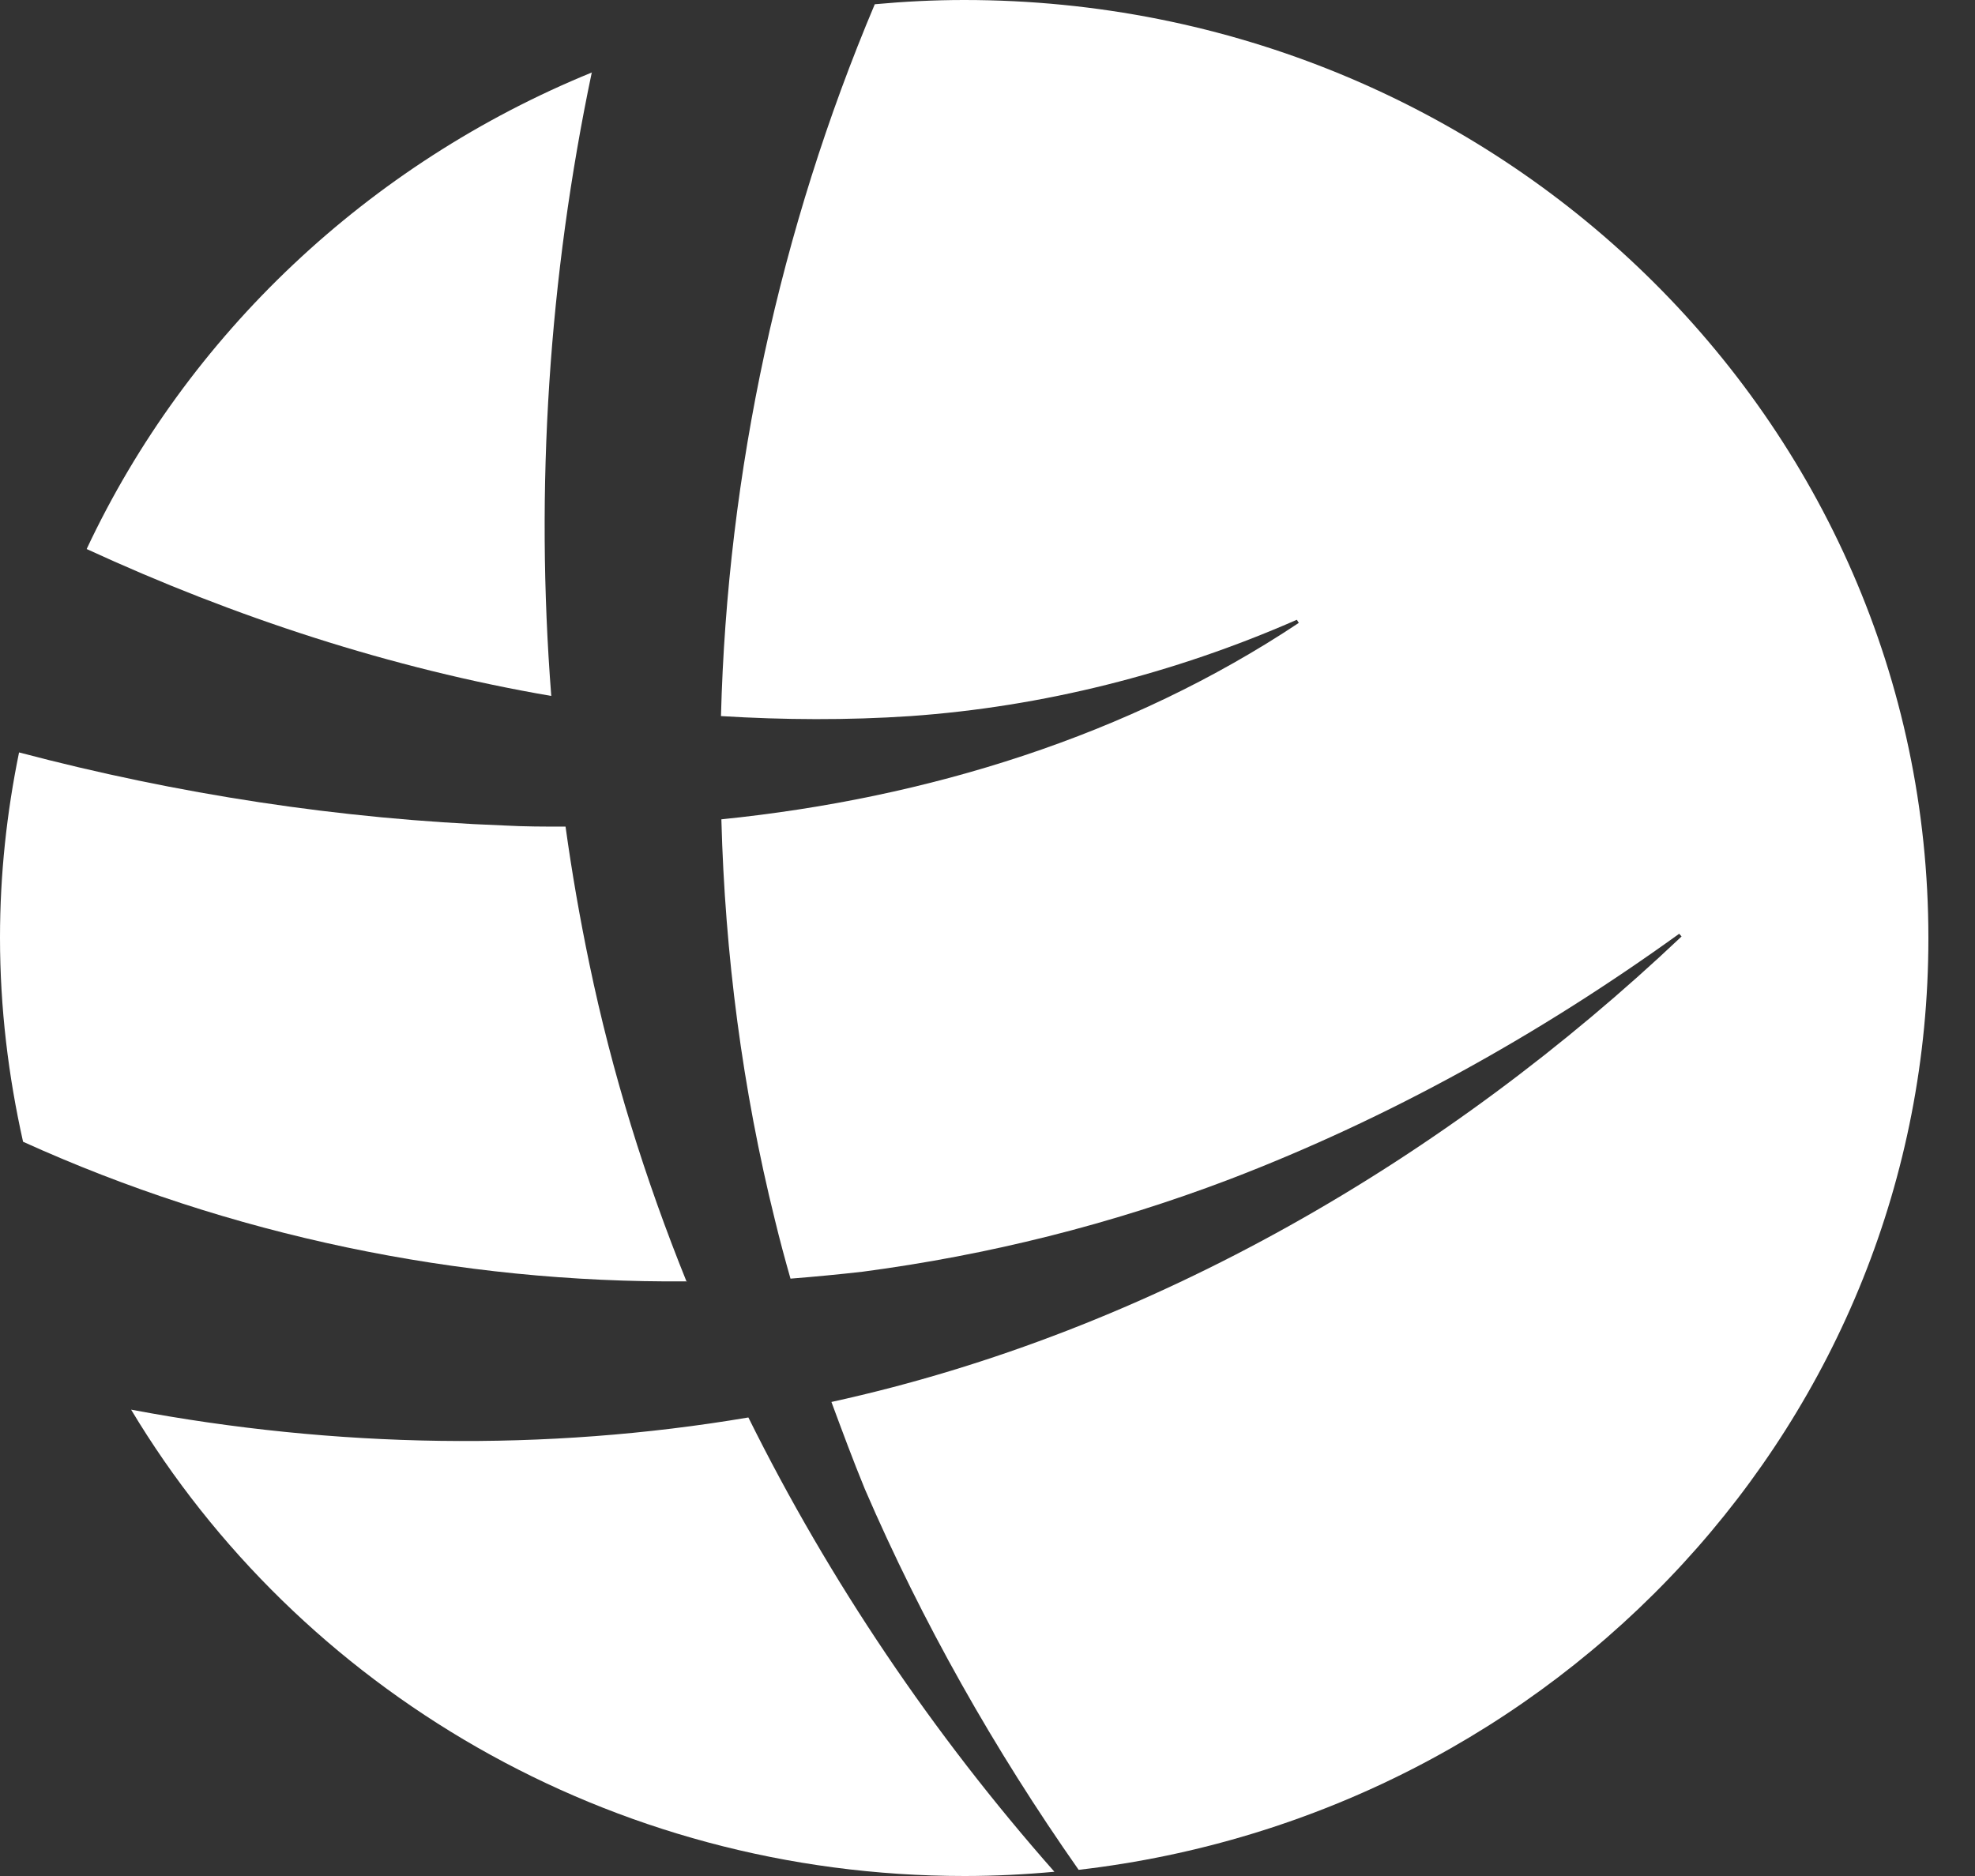
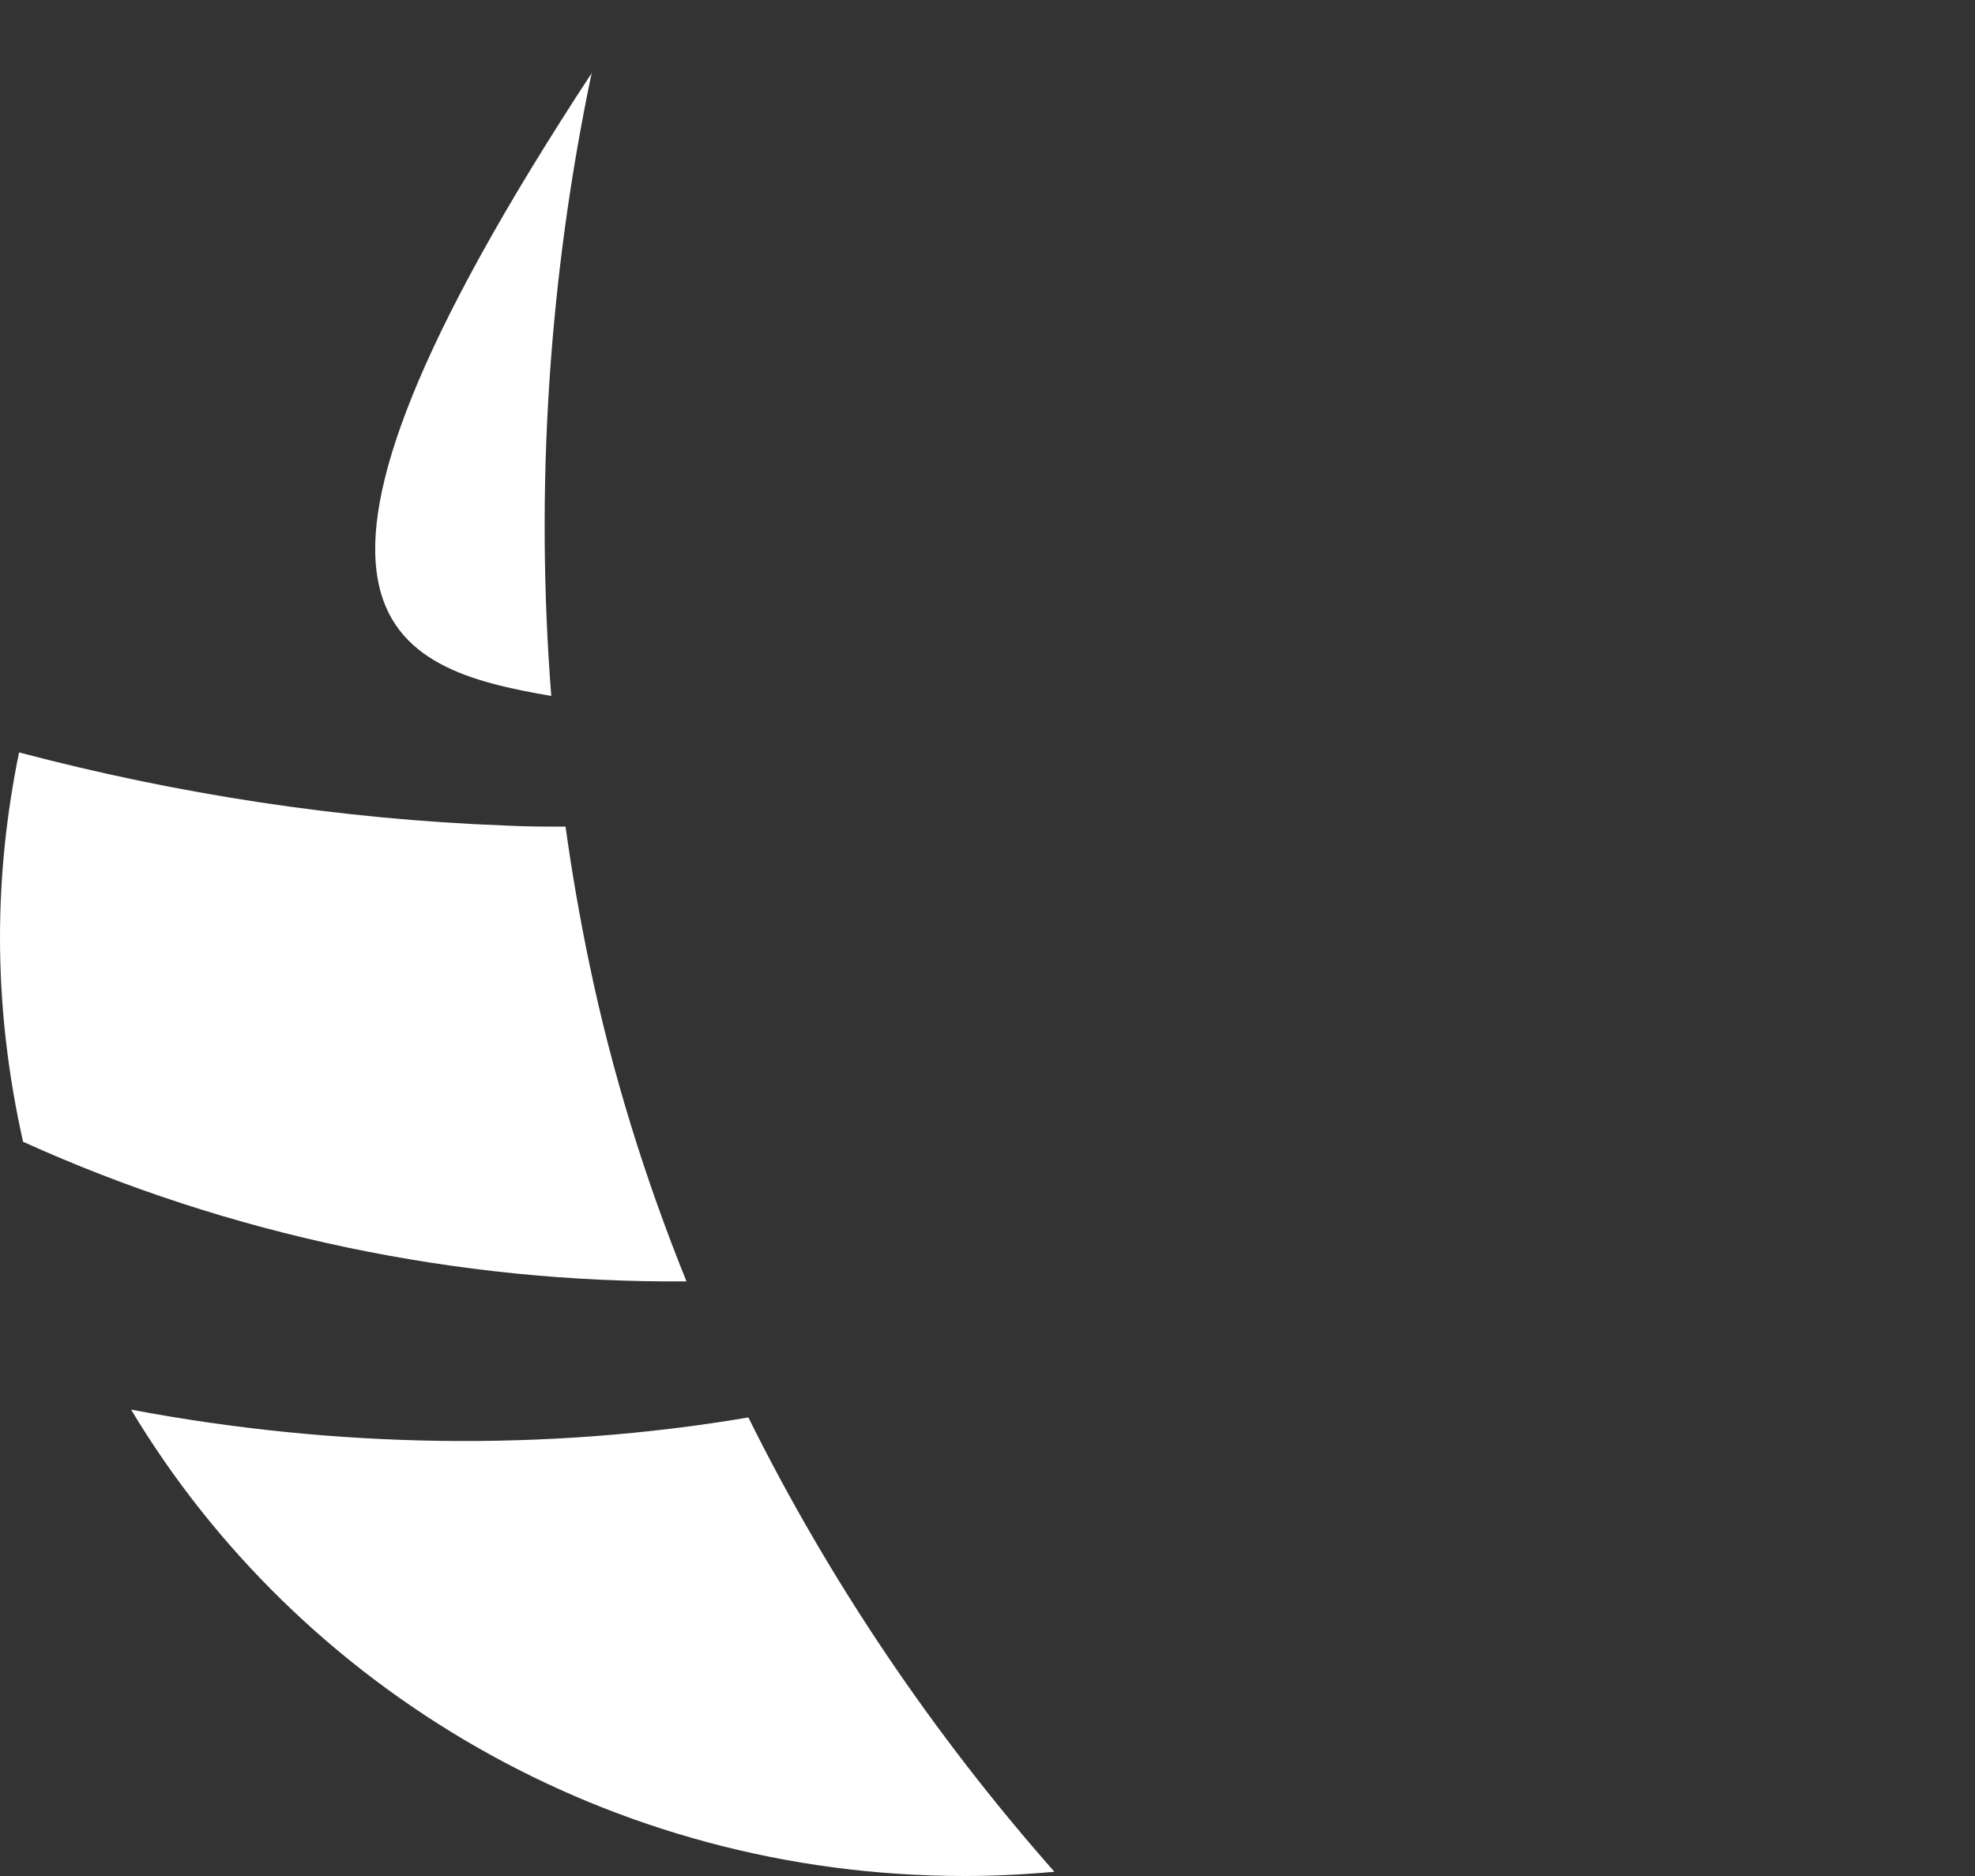
<svg xmlns="http://www.w3.org/2000/svg" width="40" height="38" viewBox="0 0 40 38" fill="none">
  <rect x="0" y="0" width="40" height="38" fill="#333333" stroke="none" />
  <path d="M2.656 28.555C6.045 34.202 12.332 38 19.536 38C20.148 38 20.759 37.969 21.355 37.914C18.9 35.133 16.799 32.024 15.157 28.712C11.036 29.409 6.778 29.33 2.664 28.555" fill="white" />
  <path d="M13.909 25.97C13.064 23.879 12.396 21.733 11.937 19.525C11.744 18.601 11.583 17.676 11.454 16.744C11.036 16.744 10.625 16.744 10.215 16.721C6.898 16.596 3.59 16.087 0.386 15.241C0.137 16.455 0 17.708 0 18.992C0 20.418 0.169 21.796 0.467 23.127C4.644 25.023 9.289 25.994 13.909 25.955" fill="white" />
-   <path d="M11.994 1.465C7.462 3.313 3.791 6.782 1.755 11.121C4.749 12.5 7.921 13.541 11.165 14.097C10.835 9.884 11.116 5.608 11.986 1.465" fill="white" />
-   <path d="M39.056 19C39.056 8.505 30.314 0 19.528 0C18.916 0 18.312 0.031 17.717 0.086C15.793 4.644 14.73 9.563 14.602 14.505C15.873 14.583 17.161 14.591 18.441 14.505C21.105 14.317 23.762 13.651 26.265 12.554L26.305 12.617C22.868 14.904 18.779 16.173 14.61 16.596C14.682 19.329 15.036 22.062 15.696 24.717C15.793 25.117 15.898 25.508 16.01 25.9C16.501 25.861 16.992 25.814 17.475 25.759C20.019 25.422 22.498 24.803 24.905 23.887C28.116 22.657 31.175 20.958 34.009 18.914L34.057 18.969C29.324 23.448 23.351 26.973 16.839 28.398C17.057 28.986 17.274 29.573 17.515 30.16C18.674 32.847 20.131 35.431 21.846 37.875C31.537 36.755 39.056 28.743 39.056 19.008" fill="white" />
+   <path d="M11.994 1.465C4.749 12.5 7.921 13.541 11.165 14.097C10.835 9.884 11.116 5.608 11.986 1.465" fill="white" />
</svg>